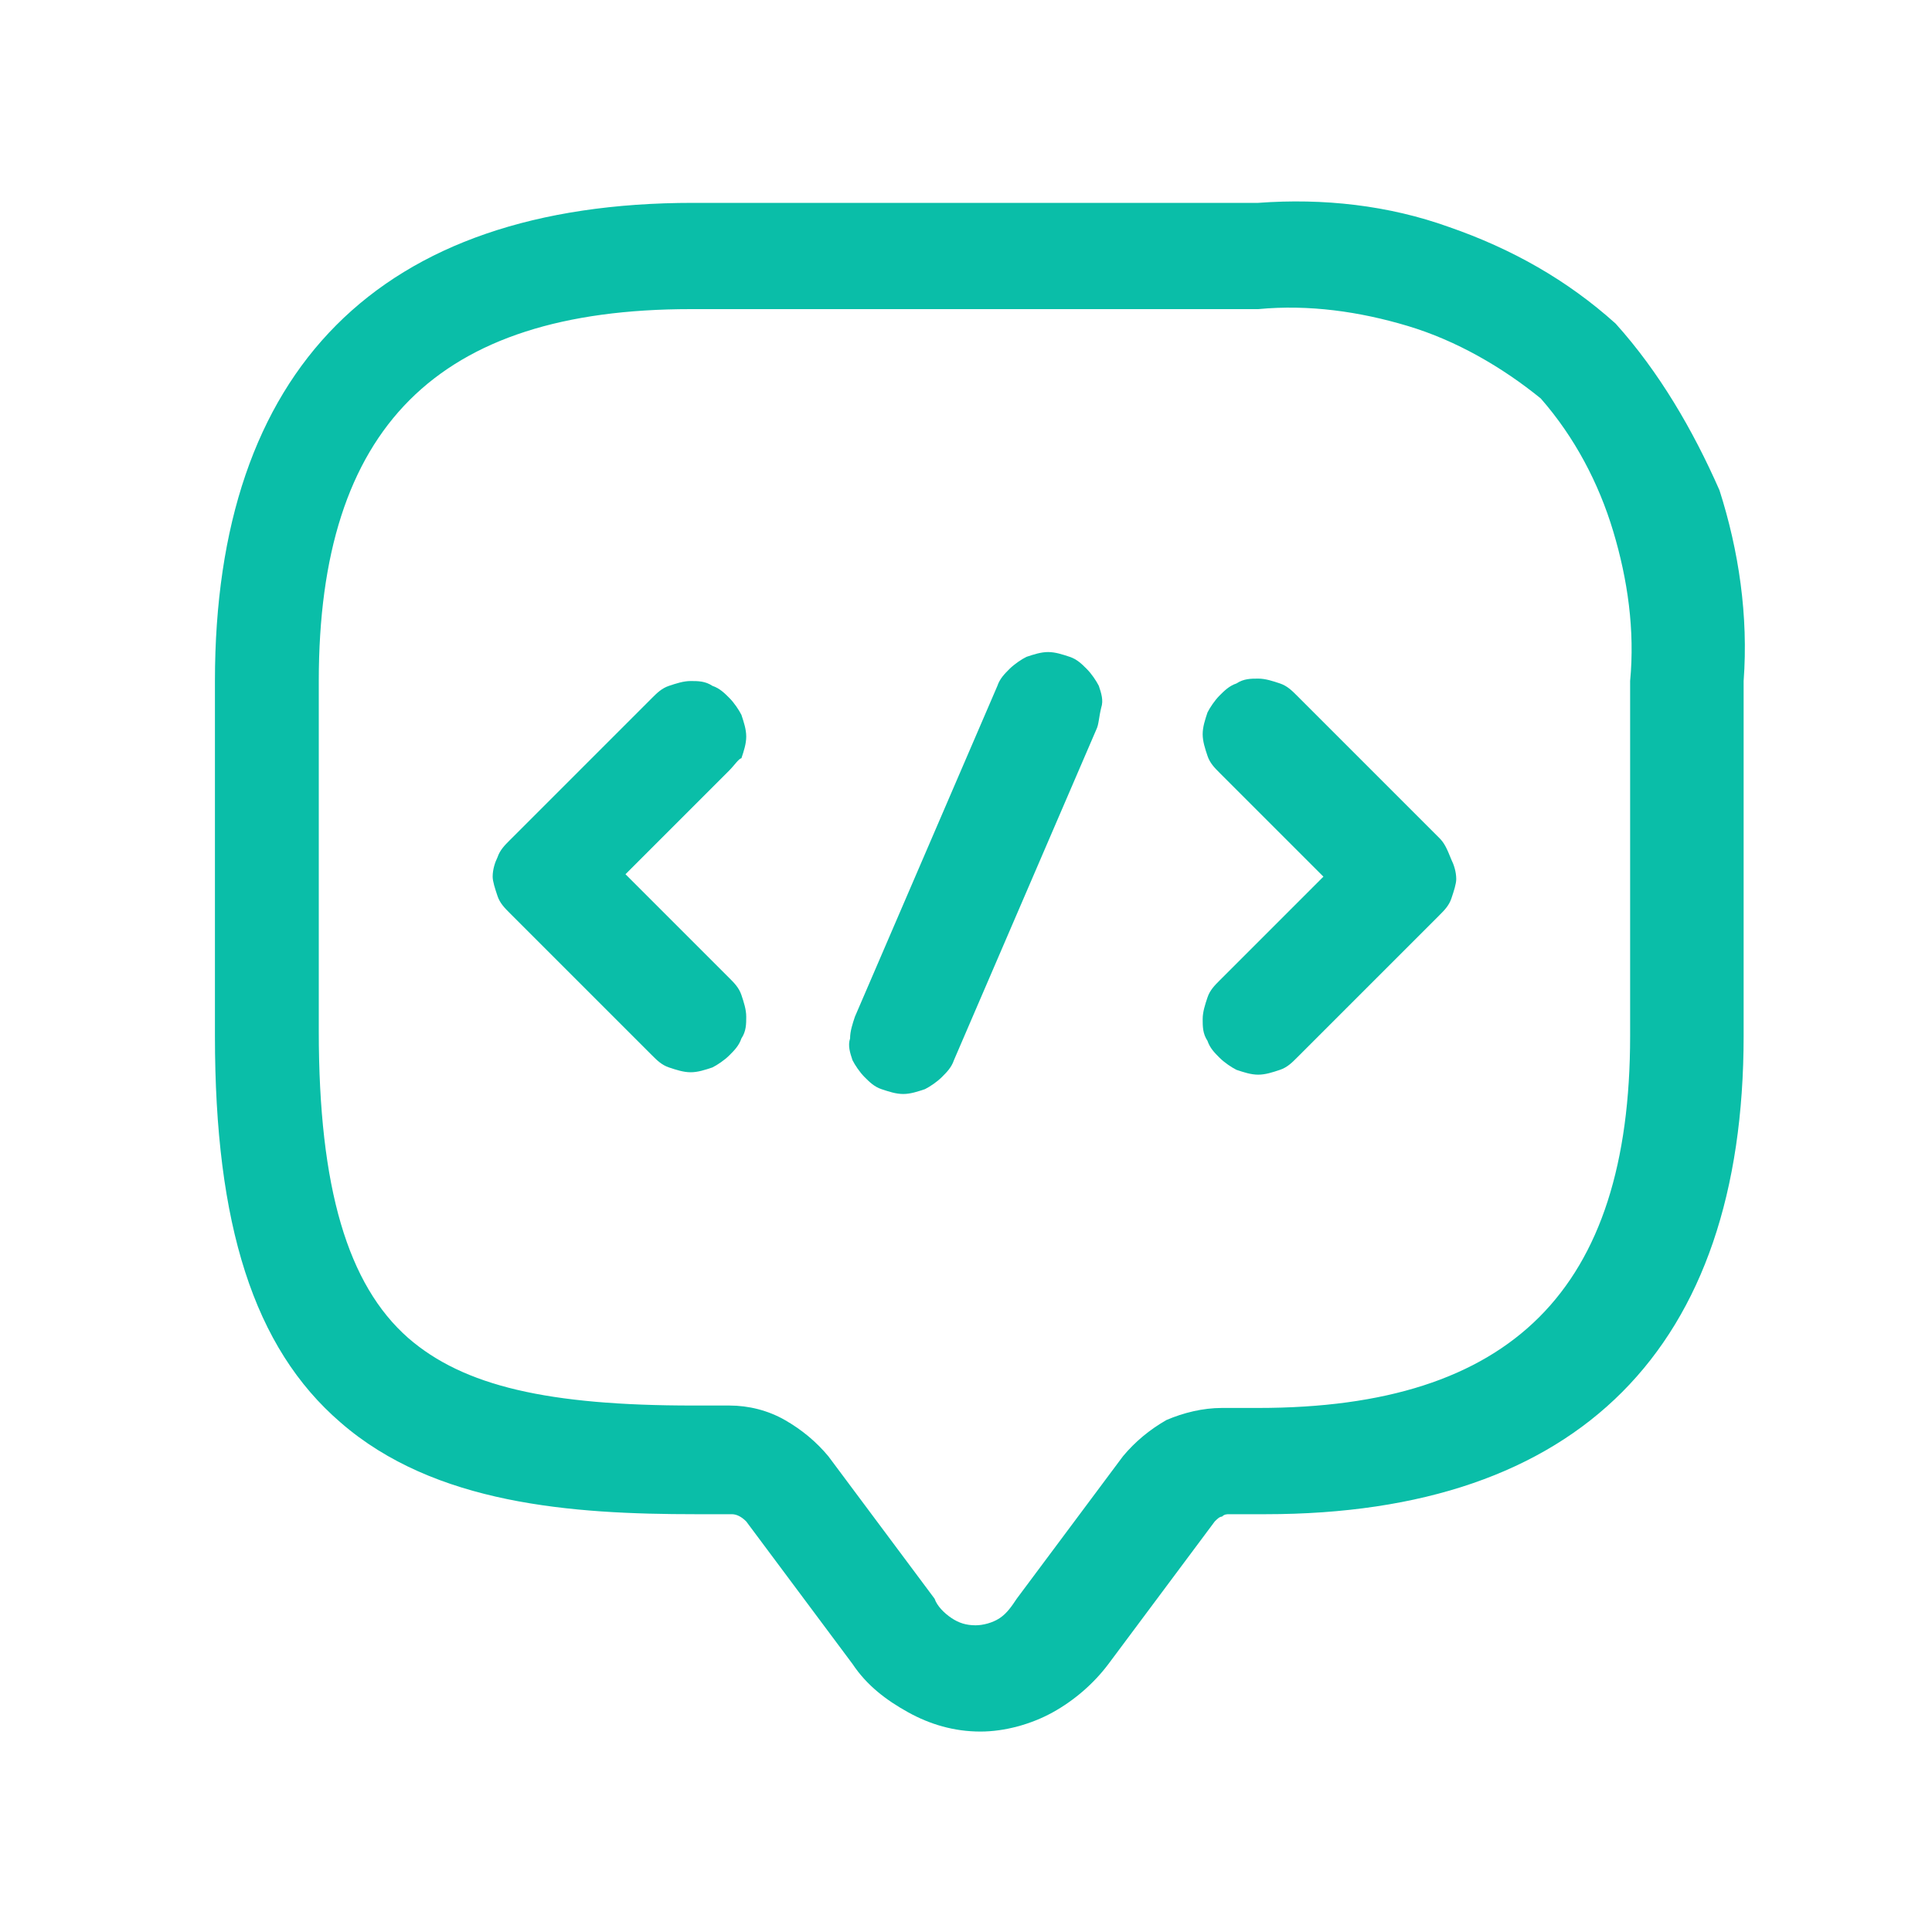
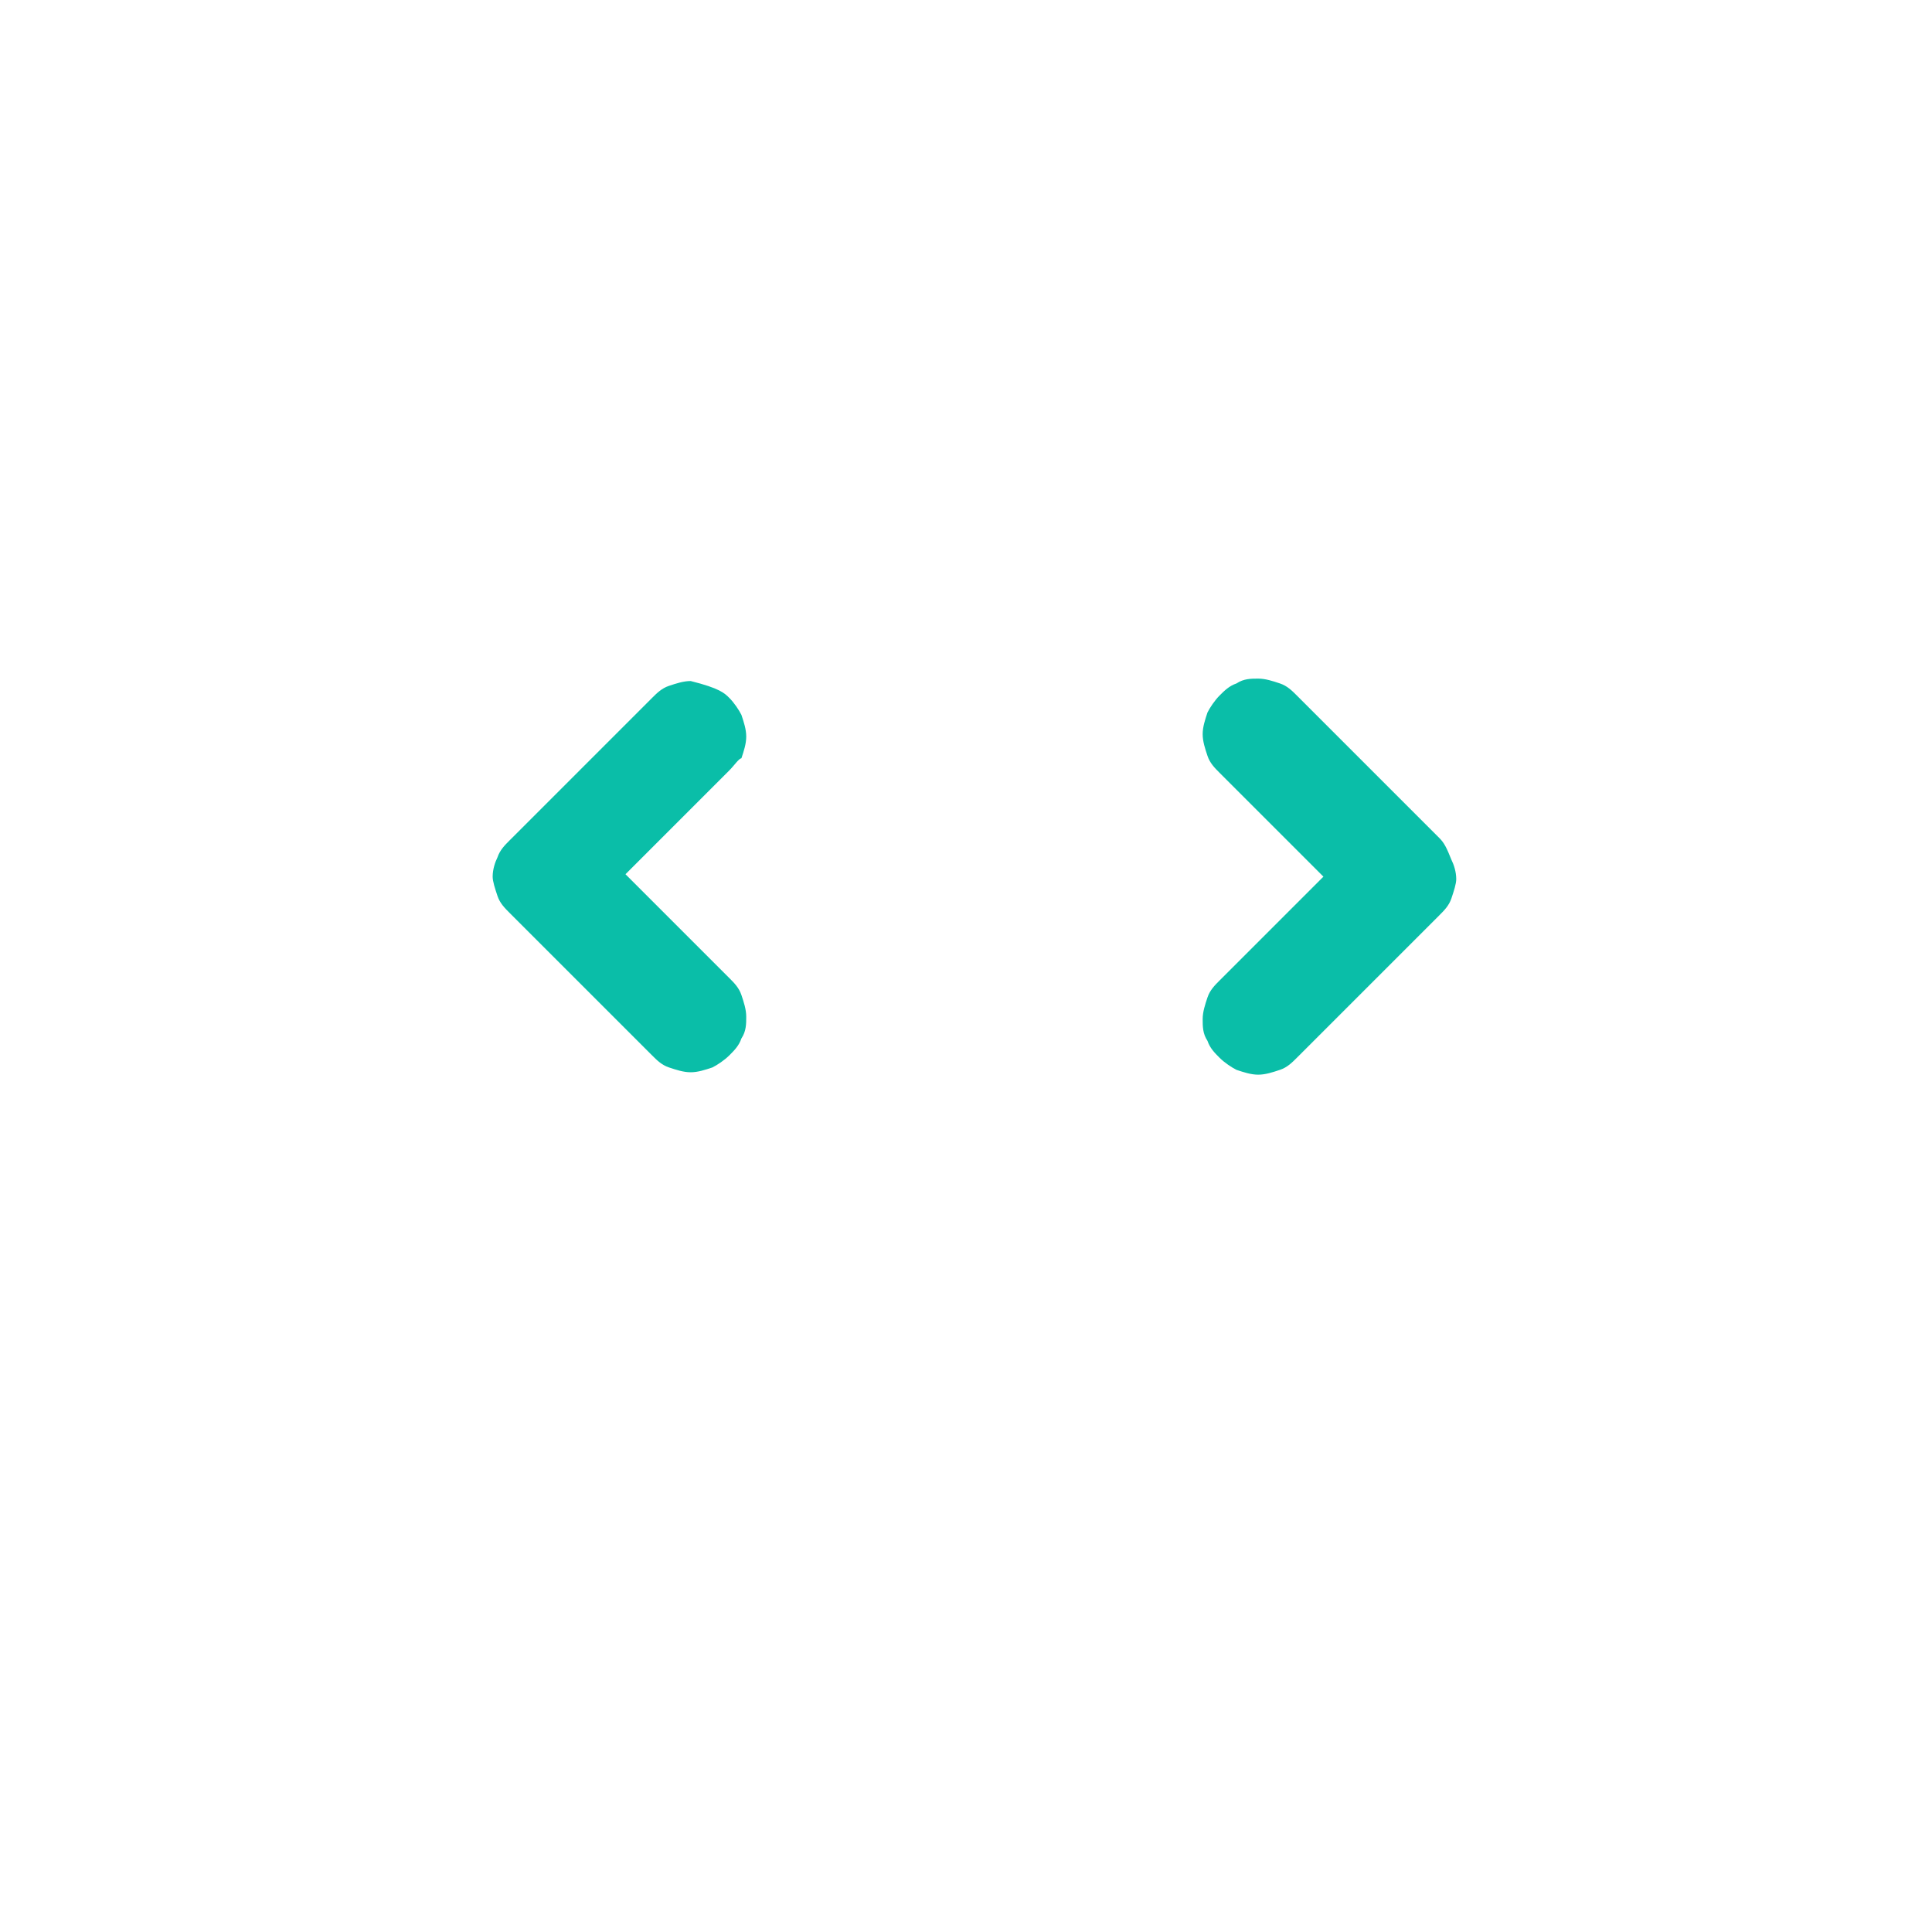
<svg xmlns="http://www.w3.org/2000/svg" width="80" height="80" viewBox="0 0 80 80" fill="none">
  <g id="CODING-BUBBLE">
-     <path id="Vector" d="M30.2 31.9L25.9 36.2L30.2 40.5C30.4 40.7 30.6 40.9 30.7 41.2C30.8 41.5 30.9 41.8 30.9 42.1C30.9 42.4 30.9 42.7 30.7 43C30.6 43.3 30.4 43.5 30.2 43.7C30 43.9 29.7 44.1 29.5 44.2C29.2 44.3 28.9 44.4 28.6 44.4C28.3 44.4 28 44.3 27.7 44.2C27.4 44.1 27.2 43.9 27 43.7L21.1 37.8C20.9 37.6 20.7 37.4 20.6 37.1C20.5 36.8 20.4 36.5 20.4 36.3C20.4 36 20.5 35.7 20.6 35.5C20.7 35.2 20.9 35 21.1 34.8L27 28.9C27.2 28.7 27.4 28.5 27.7 28.4C28 28.3 28.3 28.2 28.6 28.2C28.9 28.2 29.2 28.2 29.5 28.4C29.8 28.5 30 28.7 30.2 28.9C30.4 29.1 30.6 29.4 30.7 29.6C30.8 29.9 30.9 30.2 30.9 30.5C30.9 30.8 30.8 31.1 30.7 31.4C30.6 31.4 30.4 31.7 30.2 31.9ZM59.6 34.7L53.7 28.8C53.5 28.6 53.3 28.4 53 28.3C52.7 28.2 52.4 28.1 52.1 28.1C51.8 28.1 51.5 28.1 51.2 28.3C50.9 28.4 50.7 28.6 50.5 28.8C50.3 29 50.1 29.3 50 29.5C49.9 29.8 49.8 30.1 49.8 30.4C49.8 30.7 49.9 31 50 31.3C50.1 31.6 50.3 31.8 50.5 32L54.8 36.3L50.5 40.6C50.3 40.8 50.1 41 50 41.3C49.9 41.6 49.8 41.9 49.8 42.2C49.8 42.5 49.8 42.8 50 43.1C50.1 43.4 50.3 43.6 50.5 43.8C50.7 44 51 44.2 51.2 44.3C51.5 44.4 51.8 44.5 52.1 44.5C52.4 44.5 52.7 44.4 53 44.3C53.3 44.2 53.5 44 53.7 43.8L59.6 37.9C59.8 37.7 60 37.5 60.1 37.2C60.2 36.9 60.3 36.6 60.3 36.4C60.3 36.1 60.2 35.8 60.1 35.6C59.9 35.1 59.8 34.9 59.6 34.7Z" fill="#0ABEA8" />
-     <path id="Vector_2" d="M66.9 13.4C64.9 11.6 62.6 10.3 60 9.4C57.5 8.5 54.8 8.2 52.1 8.4H28.7C15.7 8.4 8.9 15.3 8.9 28.2V42.9C8.9 50.7 10.5 55.8 14.1 58.9C18 62.3 23.7 62.7 28.8 62.7H30.3C30.5 62.7 30.7 62.8 30.9 63L35.3 68.9C35.9 69.8 36.7 70.4 37.6 70.9C38.5 71.4 39.5 71.7 40.6 71.7C41.6 71.7 42.7 71.4 43.6 70.9C44.5 70.4 45.3 69.7 45.9 68.9L50.3 63C50.4 62.9 50.5 62.8 50.6 62.8C50.7 62.7 50.8 62.7 50.9 62.7H52.4C65.4 62.7 72.2 55.8 72.2 42.9V28.2C72.4 25.5 72 22.8 71.2 20.3C70.1 17.8 68.7 15.4 66.9 13.4ZM67.5 42.9C67.5 53.4 62.6 58.3 52.1 58.3H50.6C49.8 58.3 49 58.5 48.3 58.8C47.6 59.2 47 59.7 46.5 60.3L42.1 66.2C41.9 66.5 41.7 66.8 41.4 67C41.1 67.2 40.7 67.3 40.4 67.3C40 67.3 39.7 67.2 39.4 67C39.1 66.8 38.8 66.5 38.7 66.2L34.3 60.3C33.8 59.7 33.2 59.2 32.5 58.8C31.8 58.4 31 58.2 30.2 58.2H28.7C22.7 58.2 19.2 57.4 16.9 55.4C14.4 53.2 13.2 49.2 13.2 42.7V28.2C13.2 17.7 18.1 12.8 28.6 12.8H52.1C54.2 12.6 56.3 12.9 58.3 13.5C60.3 14.1 62.2 15.2 63.8 16.5C65.2 18.1 66.2 20 66.8 22C67.4 24 67.7 26.1 67.5 28.2V42.9ZM45.4 30.2L39.5 43.9C39.4 44.2 39.2 44.4 39 44.6C38.8 44.8 38.5 45 38.3 45.1C38 45.2 37.7 45.3 37.4 45.3C37.1 45.3 36.8 45.2 36.5 45.1C36.2 45 36 44.8 35.8 44.6C35.6 44.4 35.4 44.1 35.3 43.9C35.2 43.6 35.1 43.3 35.2 43C35.2 42.7 35.3 42.4 35.4 42.1L41.3 28.4C41.4 28.1 41.6 27.9 41.8 27.7C42 27.5 42.3 27.3 42.5 27.2C42.8 27.1 43.1 27 43.4 27C43.7 27 44 27.1 44.3 27.2C44.6 27.3 44.8 27.5 45 27.7C45.2 27.9 45.4 28.2 45.5 28.4C45.6 28.7 45.7 29 45.6 29.3C45.5 29.7 45.5 30 45.4 30.2Z" fill="#0ABEA8" />
+     <path id="Vector" d="M30.2 31.9L25.9 36.2L30.2 40.5C30.4 40.7 30.6 40.9 30.7 41.2C30.8 41.5 30.9 41.8 30.9 42.1C30.9 42.4 30.9 42.7 30.7 43C30.6 43.3 30.4 43.5 30.2 43.7C30 43.9 29.7 44.1 29.5 44.2C29.2 44.3 28.9 44.4 28.6 44.4C28.3 44.4 28 44.3 27.7 44.2C27.4 44.1 27.2 43.9 27 43.7L21.1 37.8C20.9 37.6 20.7 37.4 20.6 37.1C20.5 36.8 20.4 36.5 20.4 36.3C20.4 36 20.5 35.7 20.6 35.5C20.7 35.2 20.9 35 21.1 34.8L27 28.9C27.2 28.7 27.4 28.5 27.7 28.4C28 28.3 28.3 28.2 28.6 28.2C29.8 28.5 30 28.7 30.2 28.9C30.4 29.1 30.6 29.4 30.7 29.6C30.8 29.9 30.9 30.2 30.9 30.5C30.9 30.8 30.8 31.1 30.7 31.4C30.6 31.4 30.4 31.7 30.2 31.9ZM59.6 34.7L53.7 28.8C53.5 28.6 53.3 28.4 53 28.3C52.7 28.2 52.4 28.1 52.1 28.1C51.8 28.1 51.5 28.1 51.2 28.3C50.9 28.4 50.7 28.6 50.5 28.8C50.3 29 50.1 29.3 50 29.5C49.9 29.8 49.8 30.1 49.8 30.4C49.8 30.7 49.9 31 50 31.3C50.1 31.6 50.3 31.8 50.5 32L54.8 36.3L50.5 40.6C50.3 40.8 50.1 41 50 41.3C49.9 41.6 49.8 41.9 49.8 42.2C49.8 42.5 49.8 42.8 50 43.1C50.1 43.4 50.3 43.6 50.5 43.8C50.7 44 51 44.2 51.2 44.3C51.5 44.4 51.8 44.5 52.1 44.5C52.4 44.5 52.7 44.4 53 44.3C53.3 44.2 53.5 44 53.7 43.8L59.6 37.9C59.8 37.7 60 37.5 60.1 37.2C60.2 36.9 60.3 36.6 60.3 36.4C60.3 36.1 60.2 35.8 60.1 35.6C59.9 35.1 59.8 34.9 59.6 34.7Z" fill="#0ABEA8" />
  </g>
</svg>